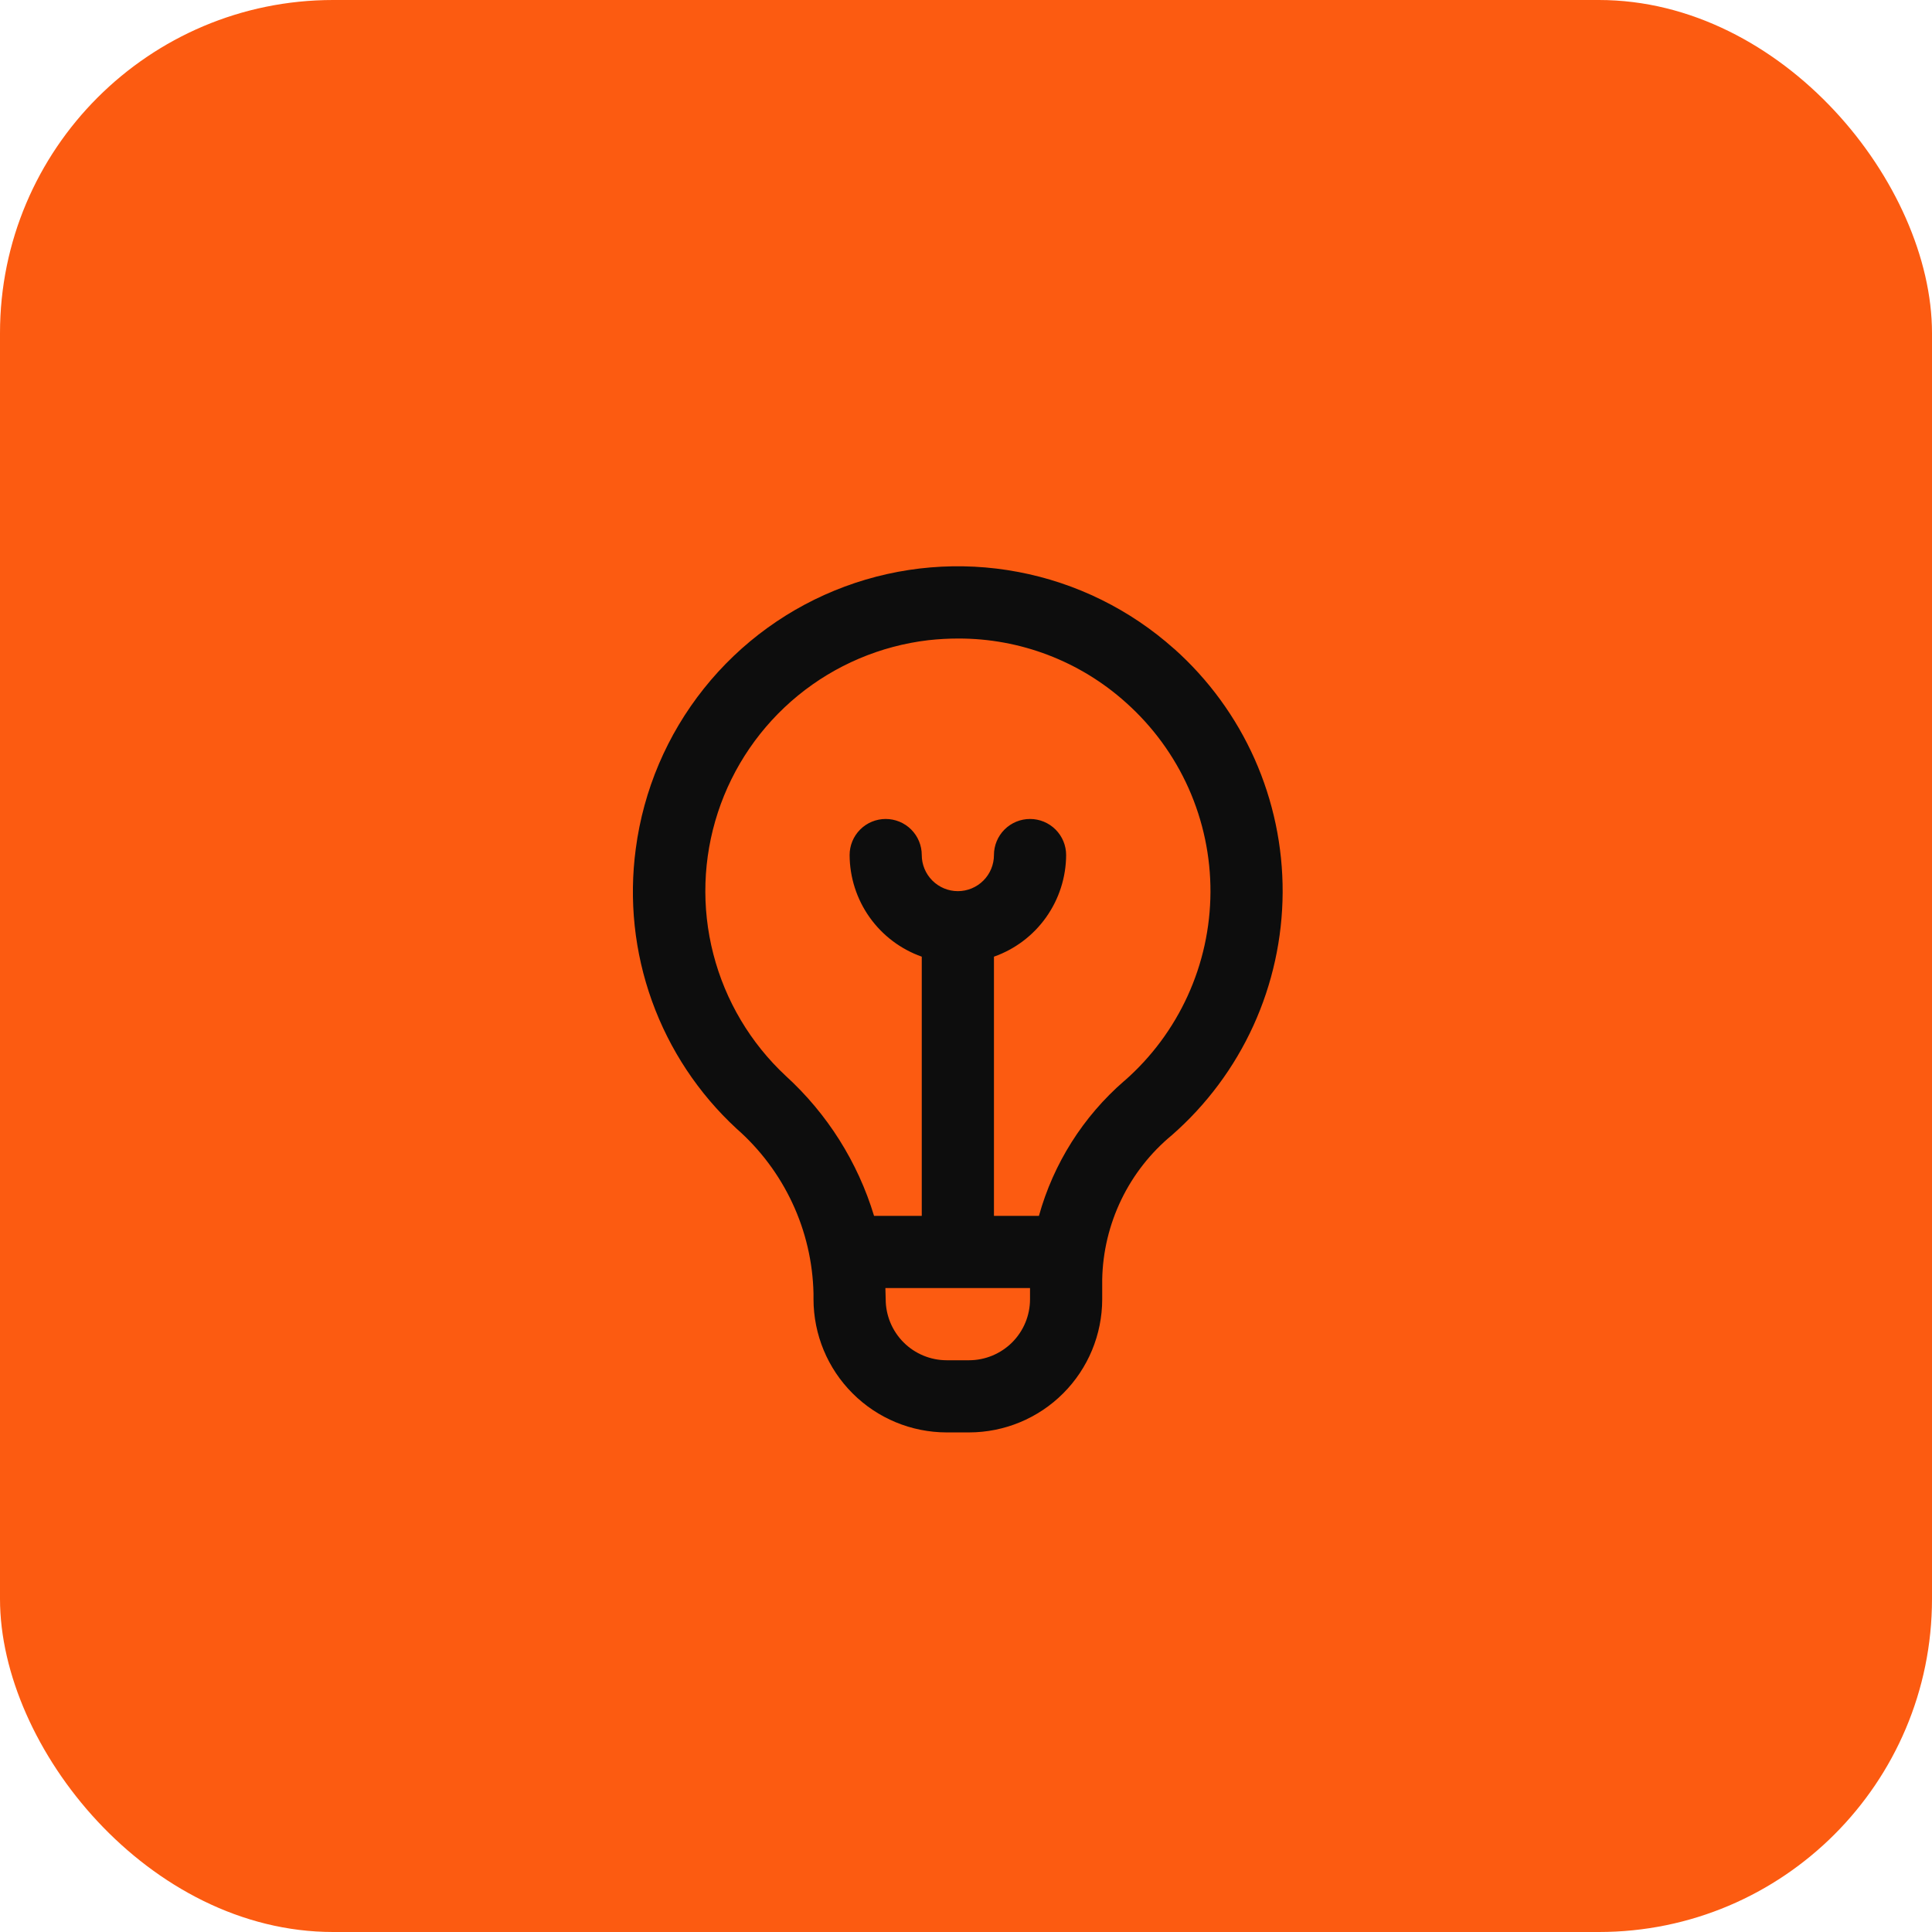
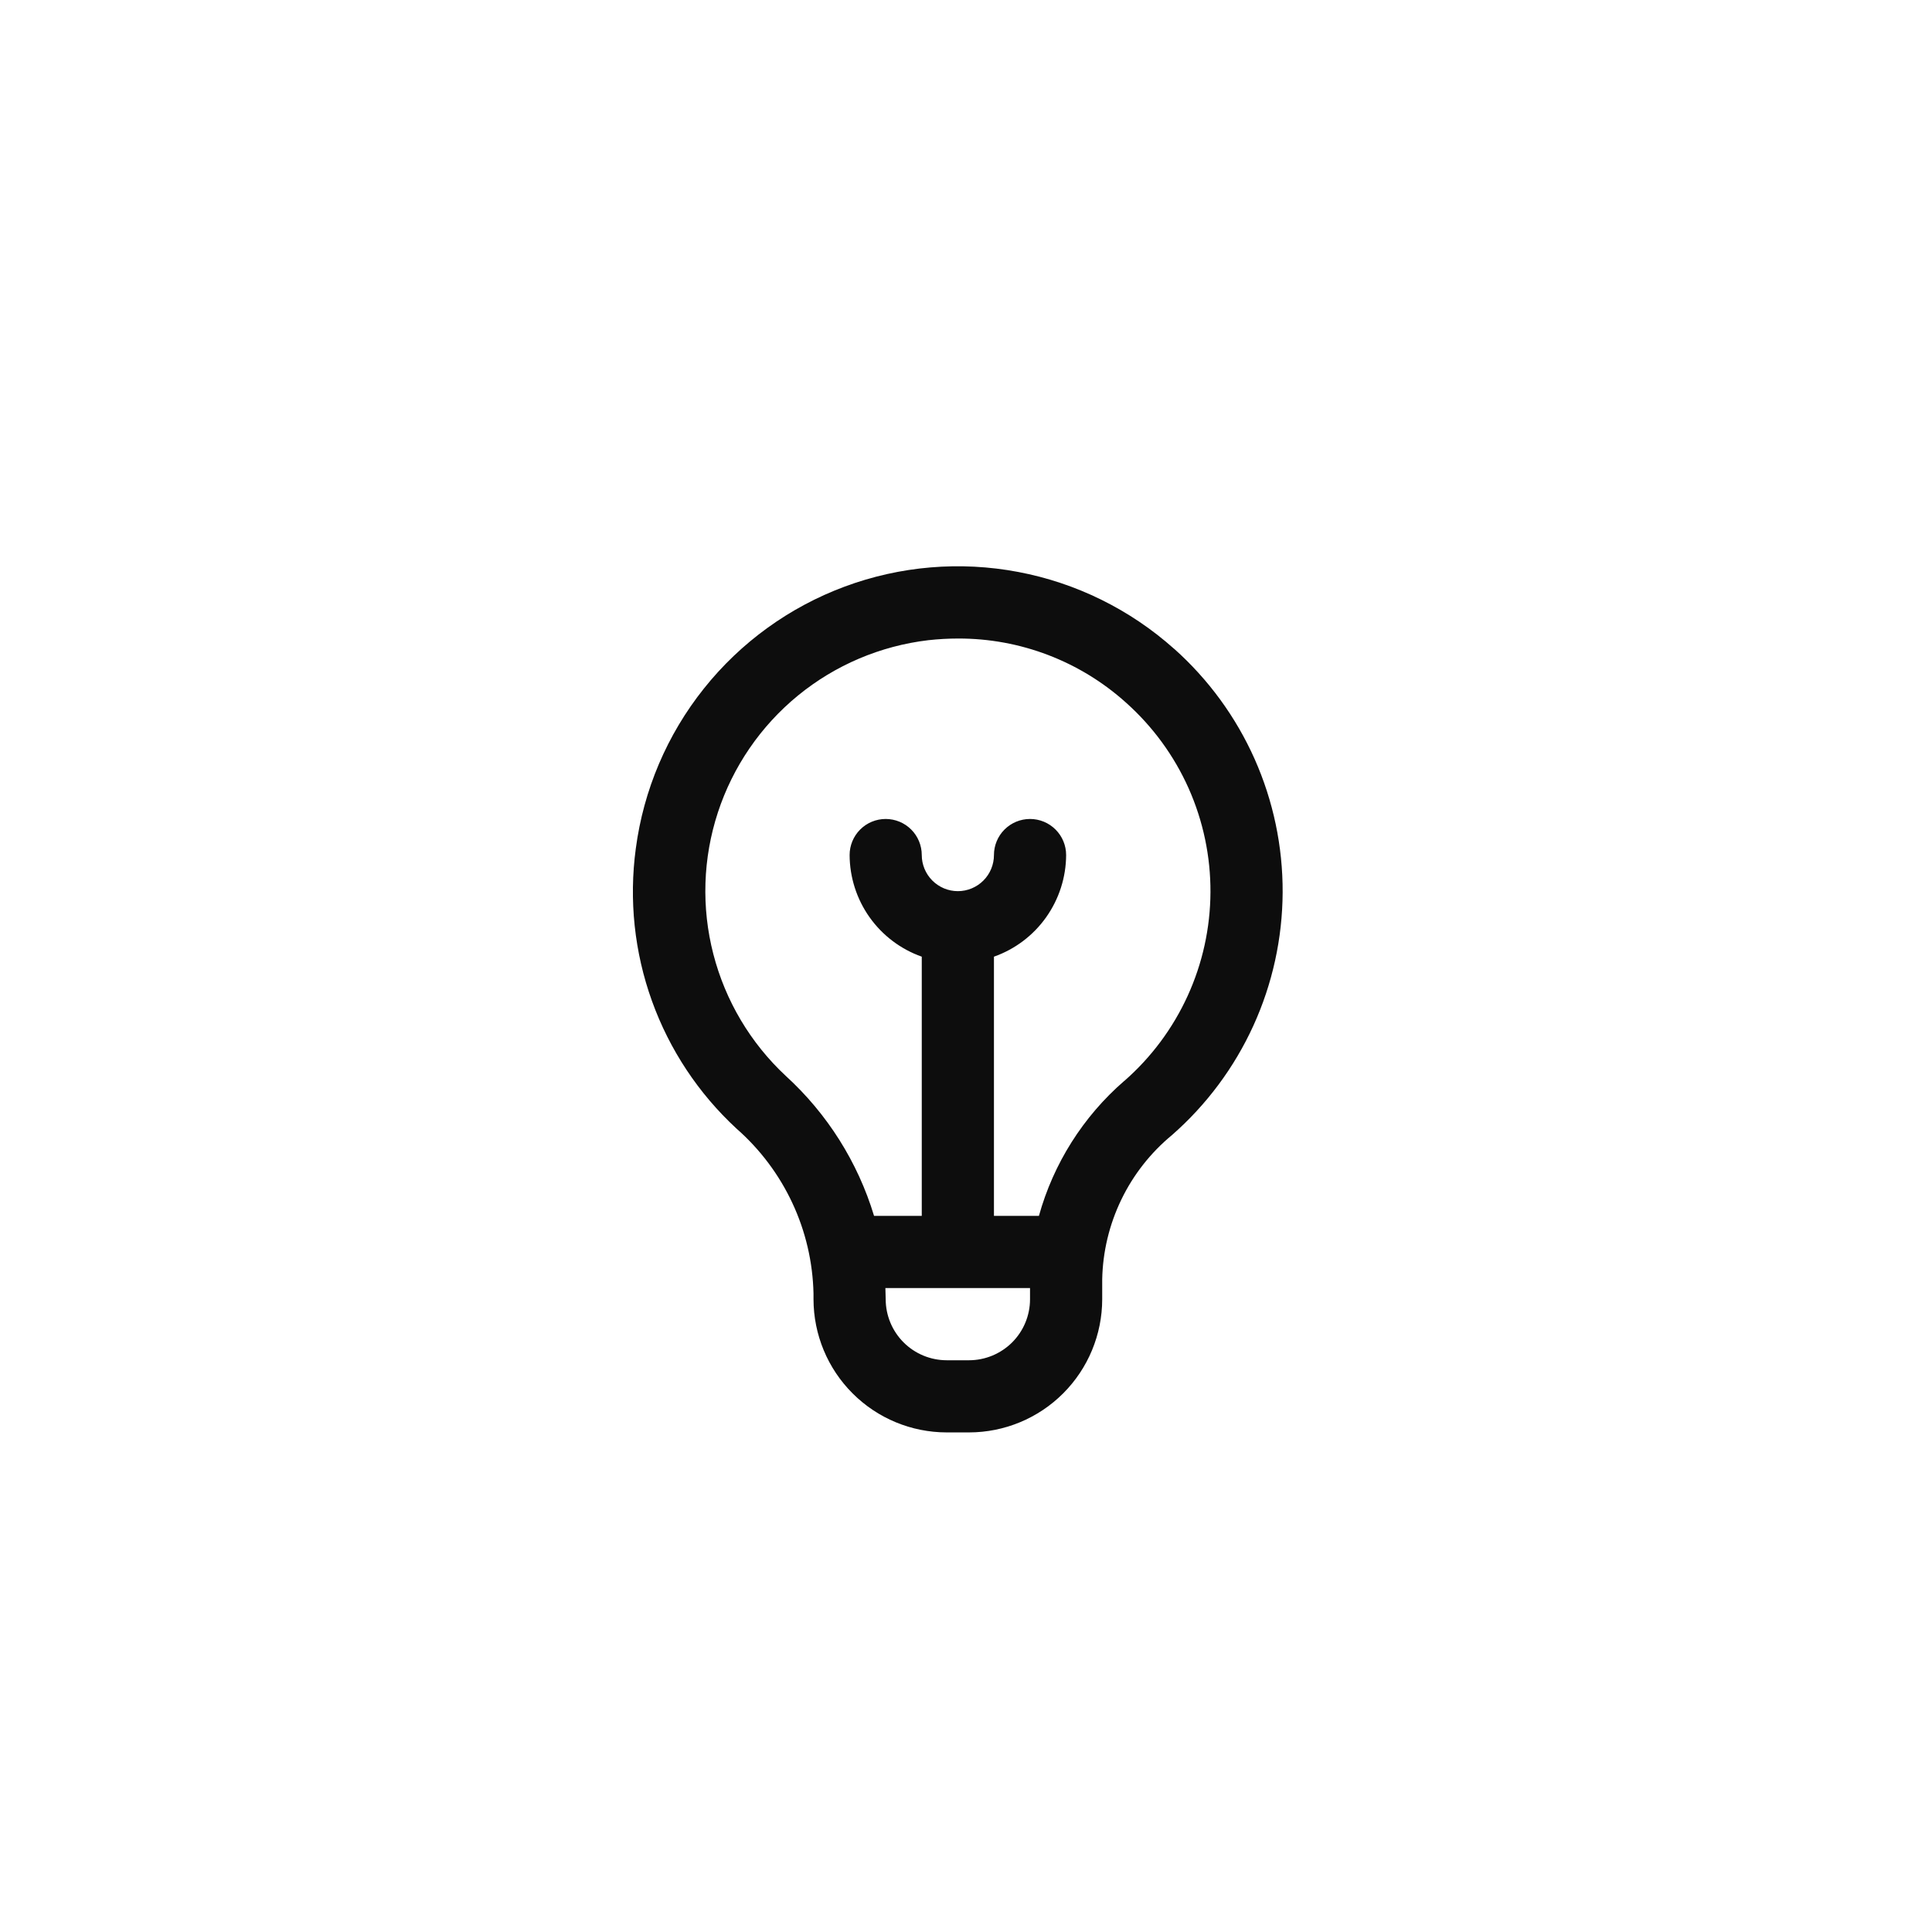
<svg xmlns="http://www.w3.org/2000/svg" width="58" height="58" viewBox="0 0 58 58" fill="none">
-   <rect width="58" height="58" rx="10" fill="#FC5B11" />
  <path d="M35.249 19.479C33.927 18.298 32.307 17.499 30.565 17.17C28.823 16.84 27.024 16.992 25.361 17.609C23.699 18.226 22.236 19.284 21.131 20.671C20.025 22.057 19.319 23.718 19.087 25.476C18.879 27.018 19.045 28.587 19.572 30.05C20.099 31.514 20.97 32.829 22.113 33.884C22.819 34.504 23.389 35.263 23.787 36.115C24.185 36.966 24.401 37.891 24.422 38.831V39.005C24.424 40.065 24.845 41.081 25.595 41.83C26.344 42.58 27.36 43.001 28.42 43.002H29.092C30.151 43.001 31.168 42.58 31.917 41.83C32.666 41.081 33.088 40.065 33.089 39.005V38.41C33.105 37.58 33.301 36.763 33.662 36.015C34.023 35.267 34.542 34.606 35.182 34.077C36.221 33.167 37.054 32.048 37.627 30.792C38.2 29.536 38.499 28.172 38.506 26.792C38.512 25.412 38.225 24.046 37.664 22.784C37.102 21.523 36.279 20.396 35.249 19.477V19.479ZM29.092 40.836H28.42C27.934 40.835 27.469 40.642 27.126 40.299C26.783 39.956 26.59 39.49 26.589 39.005C26.589 39.005 26.581 38.723 26.58 38.669H30.922V39.005C30.922 39.49 30.729 39.956 30.386 40.299C30.042 40.642 29.577 40.835 29.092 40.836ZM33.75 32.45C32.517 33.52 31.626 34.929 31.189 36.502H29.839V28.72C30.471 28.497 31.018 28.084 31.405 27.538C31.793 26.991 32.003 26.339 32.006 25.669C32.006 25.382 31.892 25.106 31.688 24.903C31.485 24.7 31.21 24.586 30.922 24.586C30.635 24.586 30.36 24.7 30.156 24.903C29.953 25.106 29.839 25.382 29.839 25.669C29.839 25.956 29.725 26.232 29.522 26.435C29.319 26.638 29.043 26.753 28.756 26.753C28.468 26.753 28.193 26.638 27.99 26.435C27.787 26.232 27.672 25.956 27.672 25.669C27.672 25.382 27.558 25.106 27.355 24.903C27.152 24.7 26.876 24.586 26.589 24.586C26.302 24.586 26.026 24.7 25.823 24.903C25.62 25.106 25.506 25.382 25.506 25.669C25.509 26.339 25.718 26.991 26.106 27.538C26.494 28.084 27.041 28.497 27.672 28.72V36.502H26.24C25.752 34.888 24.835 33.435 23.588 32.298C22.53 31.312 21.776 30.043 21.415 28.642C21.053 27.241 21.101 25.766 21.551 24.391C22.001 23.016 22.835 21.799 23.954 20.882C25.073 19.966 26.432 19.389 27.869 19.219C28.166 19.186 28.466 19.169 28.765 19.169C30.626 19.164 32.422 19.85 33.805 21.095C34.606 21.81 35.247 22.687 35.684 23.667C36.12 24.648 36.344 25.711 36.339 26.784C36.334 27.858 36.101 28.918 35.655 29.895C35.209 30.872 34.561 31.743 33.753 32.45H33.75Z" fill="#0D0D0D" />
</svg>